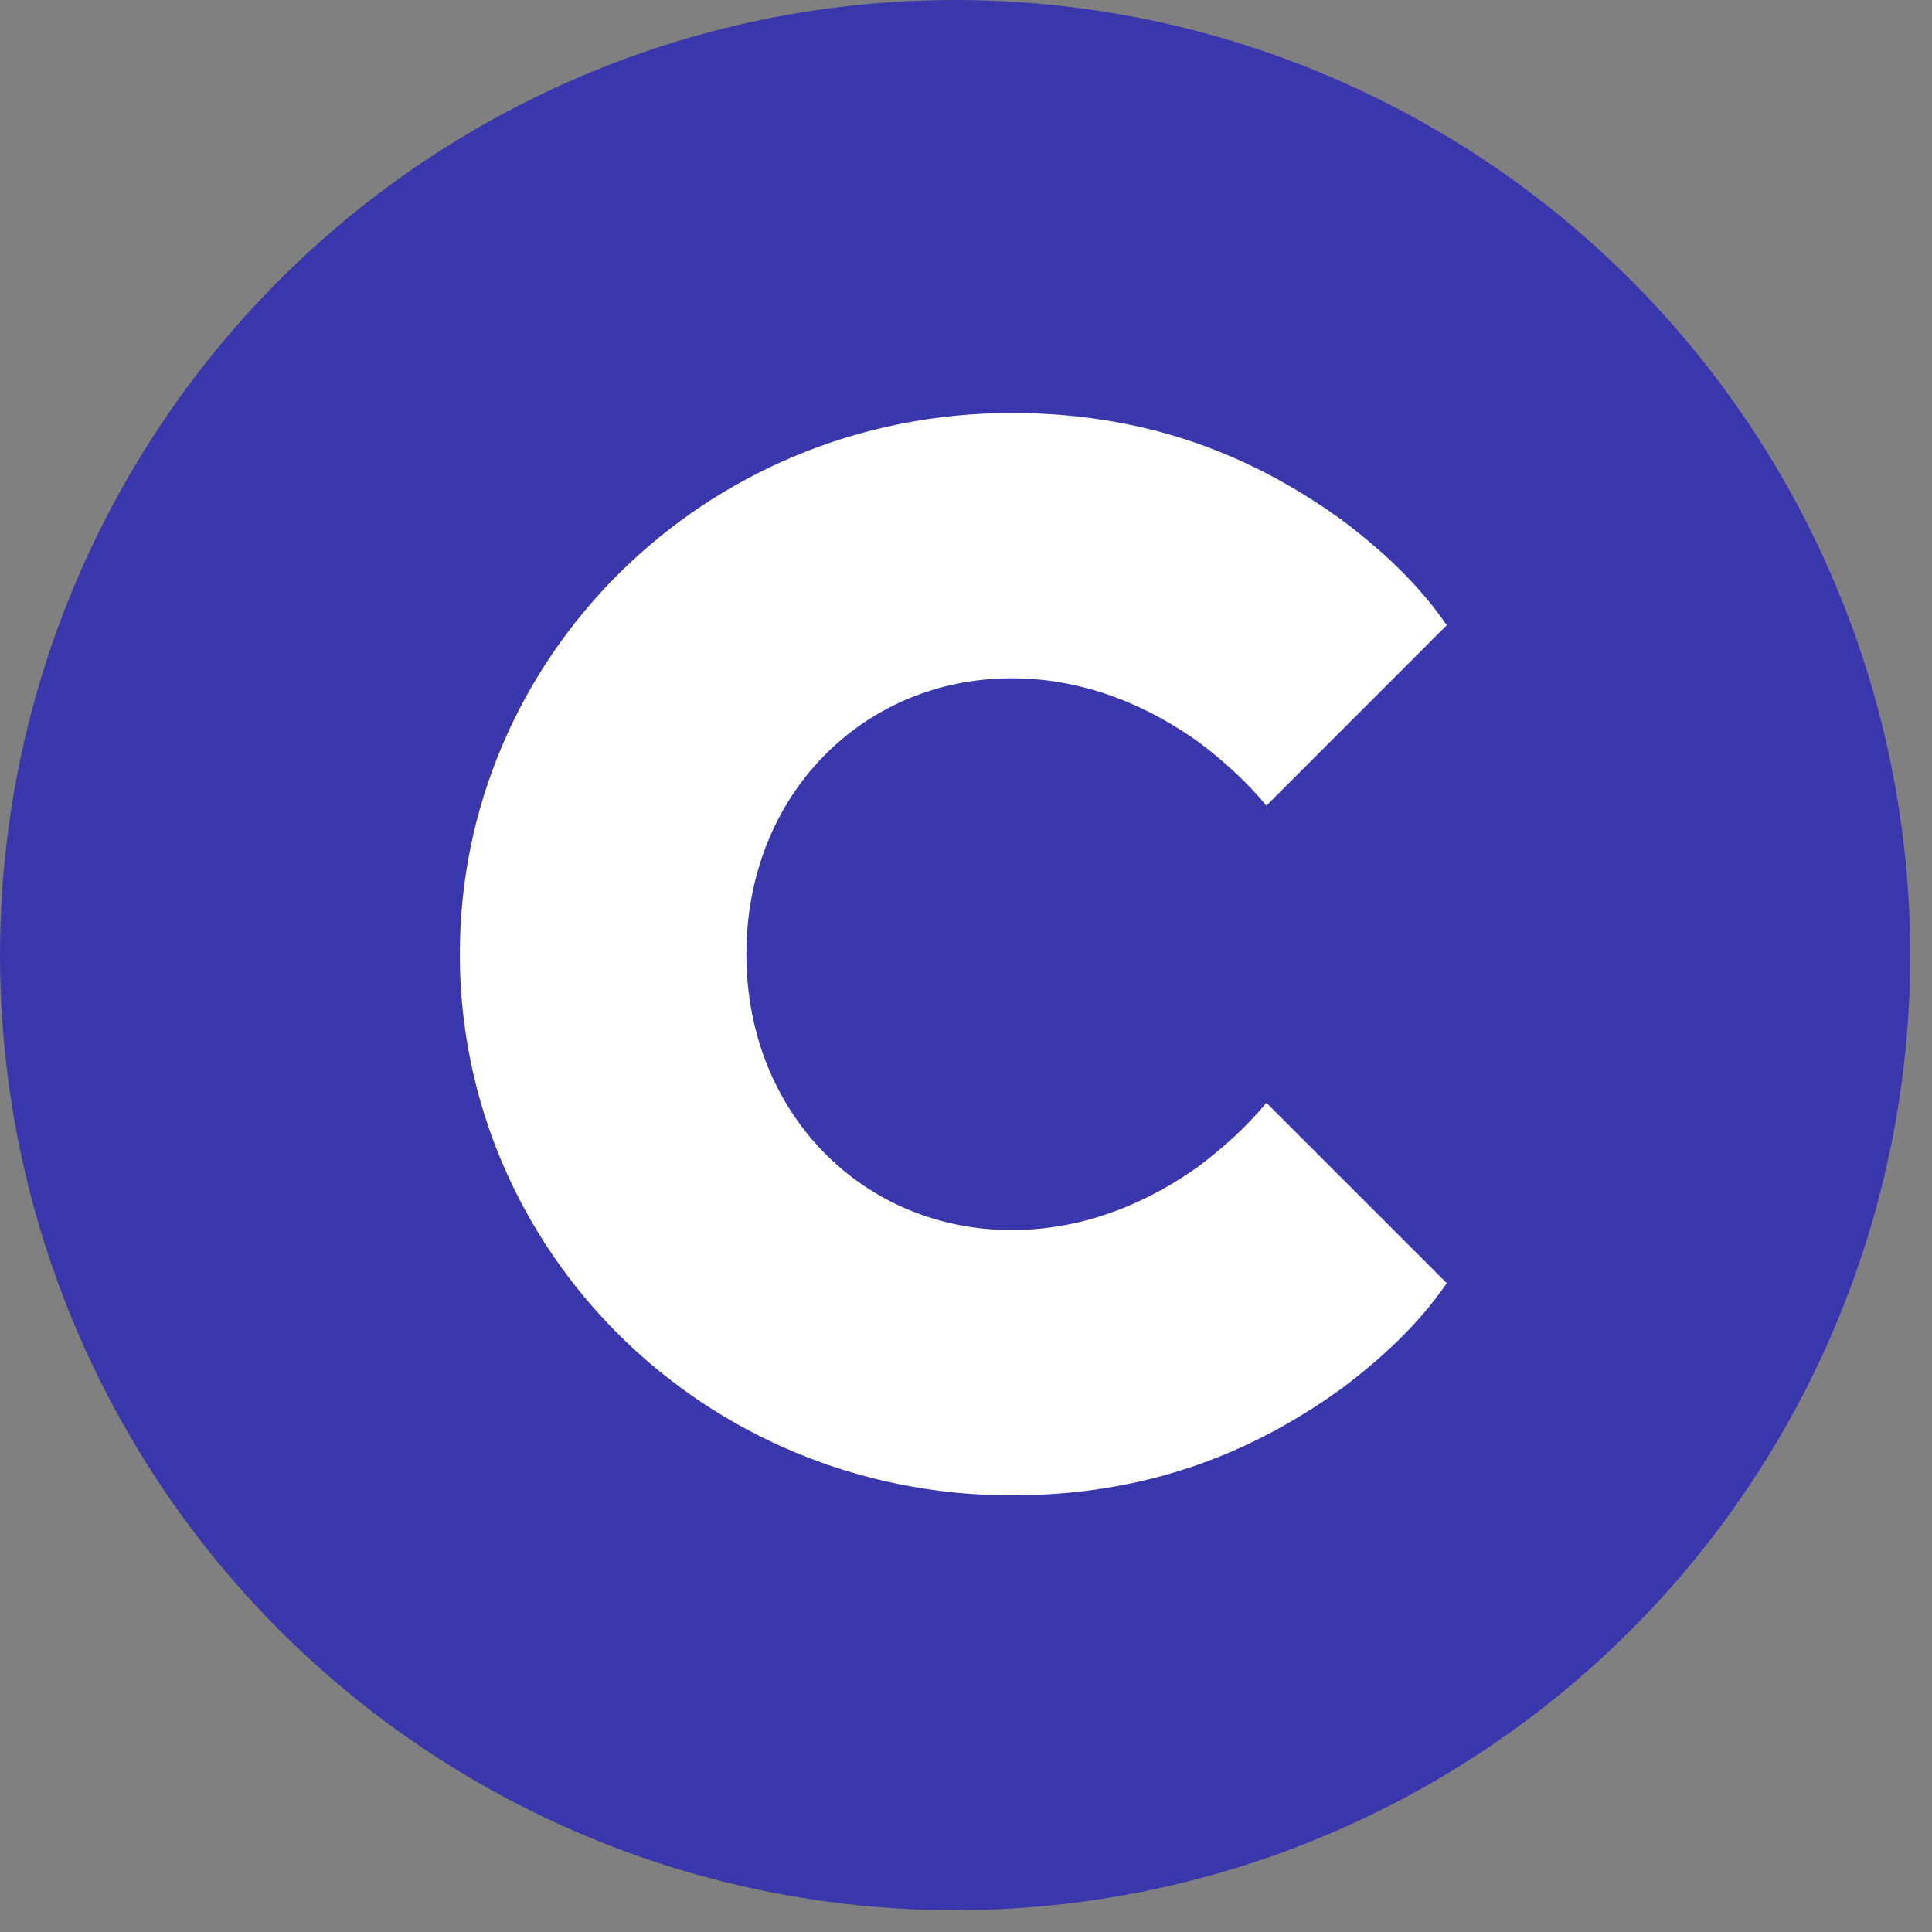
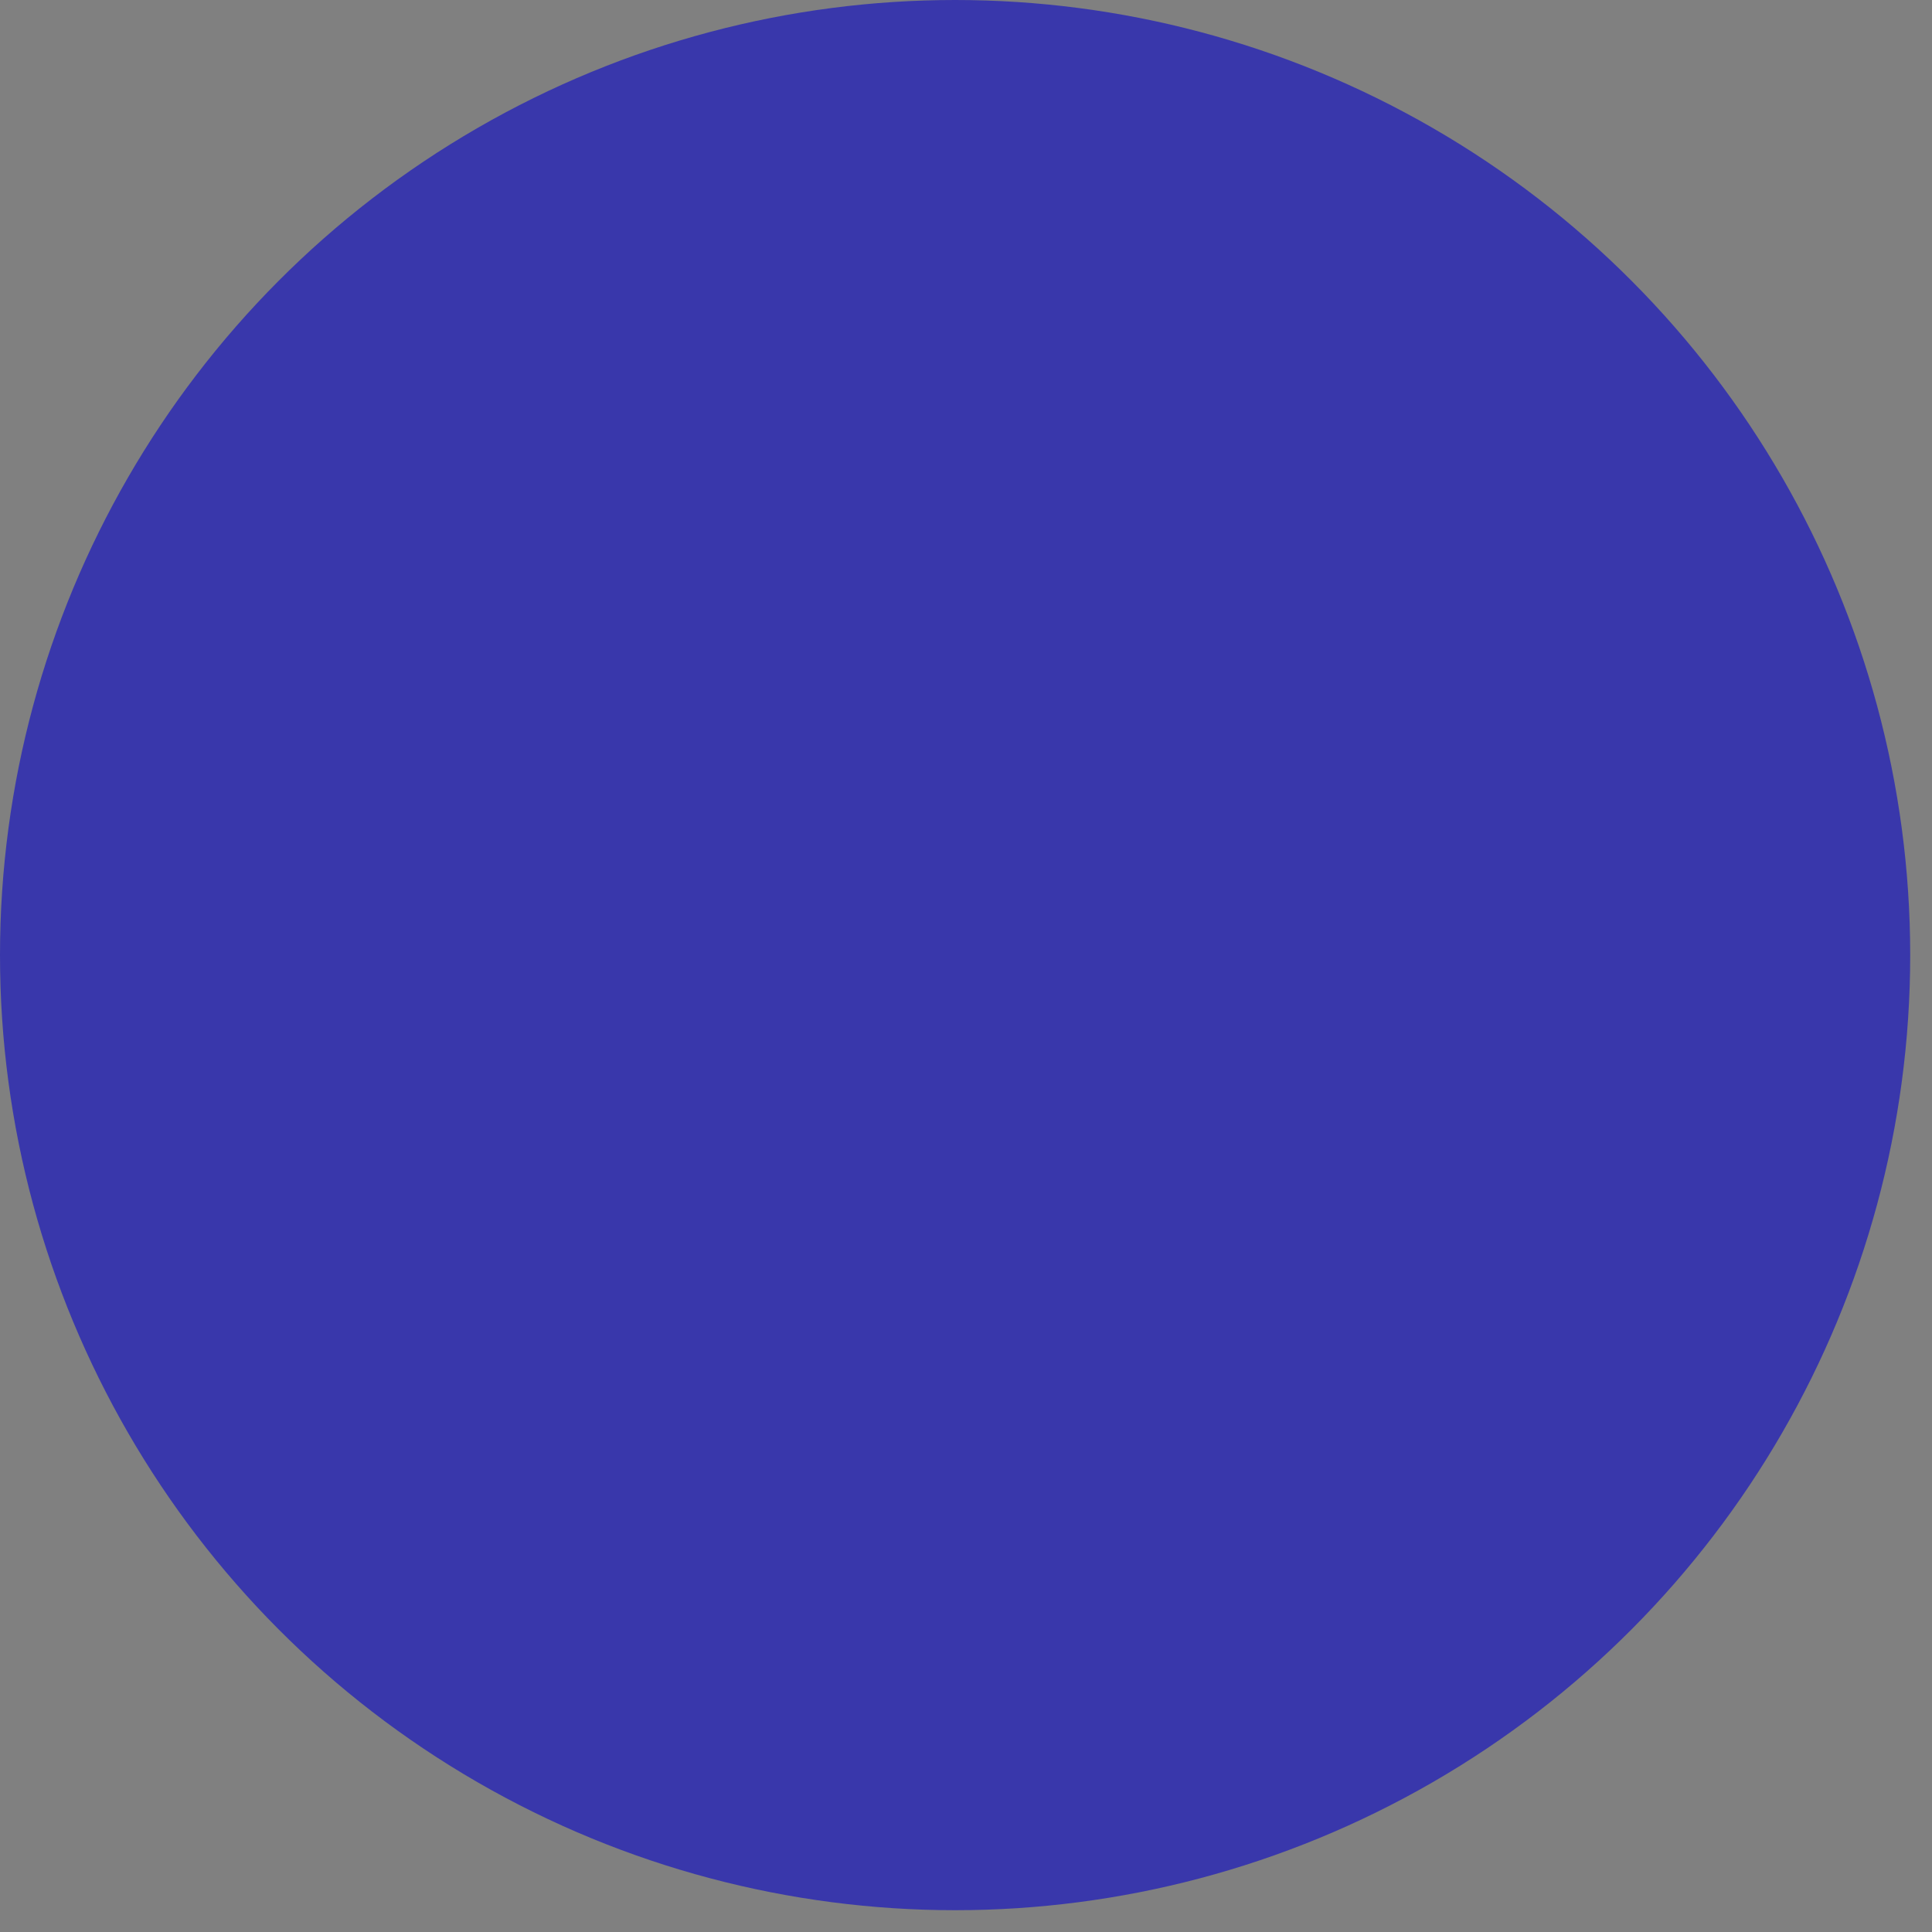
<svg xmlns="http://www.w3.org/2000/svg" width="25" height="25" viewBox="0 0 25 25" fill="none">
  <rect x="0" y="0" width="25" height="25" fill="#808080" stroke="none" />
  <circle cx="12.359" cy="12.359" r="12.359" fill="#3937AB" />
-   <path d="M16.387 14.27L18.721 16.604C18.364 17.126 17.897 17.565 17.348 17.977C16.387 18.664 15.041 19.35 13.091 19.35C9.109 19.35 5.95 16.192 5.95 12.347C5.95 8.502 9.109 5.344 13.091 5.344C15.041 5.344 16.387 6.031 17.348 6.717C17.897 7.129 18.364 7.569 18.721 8.09L16.387 10.425C16.139 10.123 15.837 9.848 15.508 9.601C14.931 9.189 14.107 8.777 13.091 8.777C11.168 8.777 9.658 10.287 9.658 12.347C9.658 14.407 11.168 15.917 13.091 15.917C14.107 15.917 14.931 15.505 15.508 15.094C15.837 14.846 16.139 14.572 16.387 14.27Z" fill="white" />
</svg>